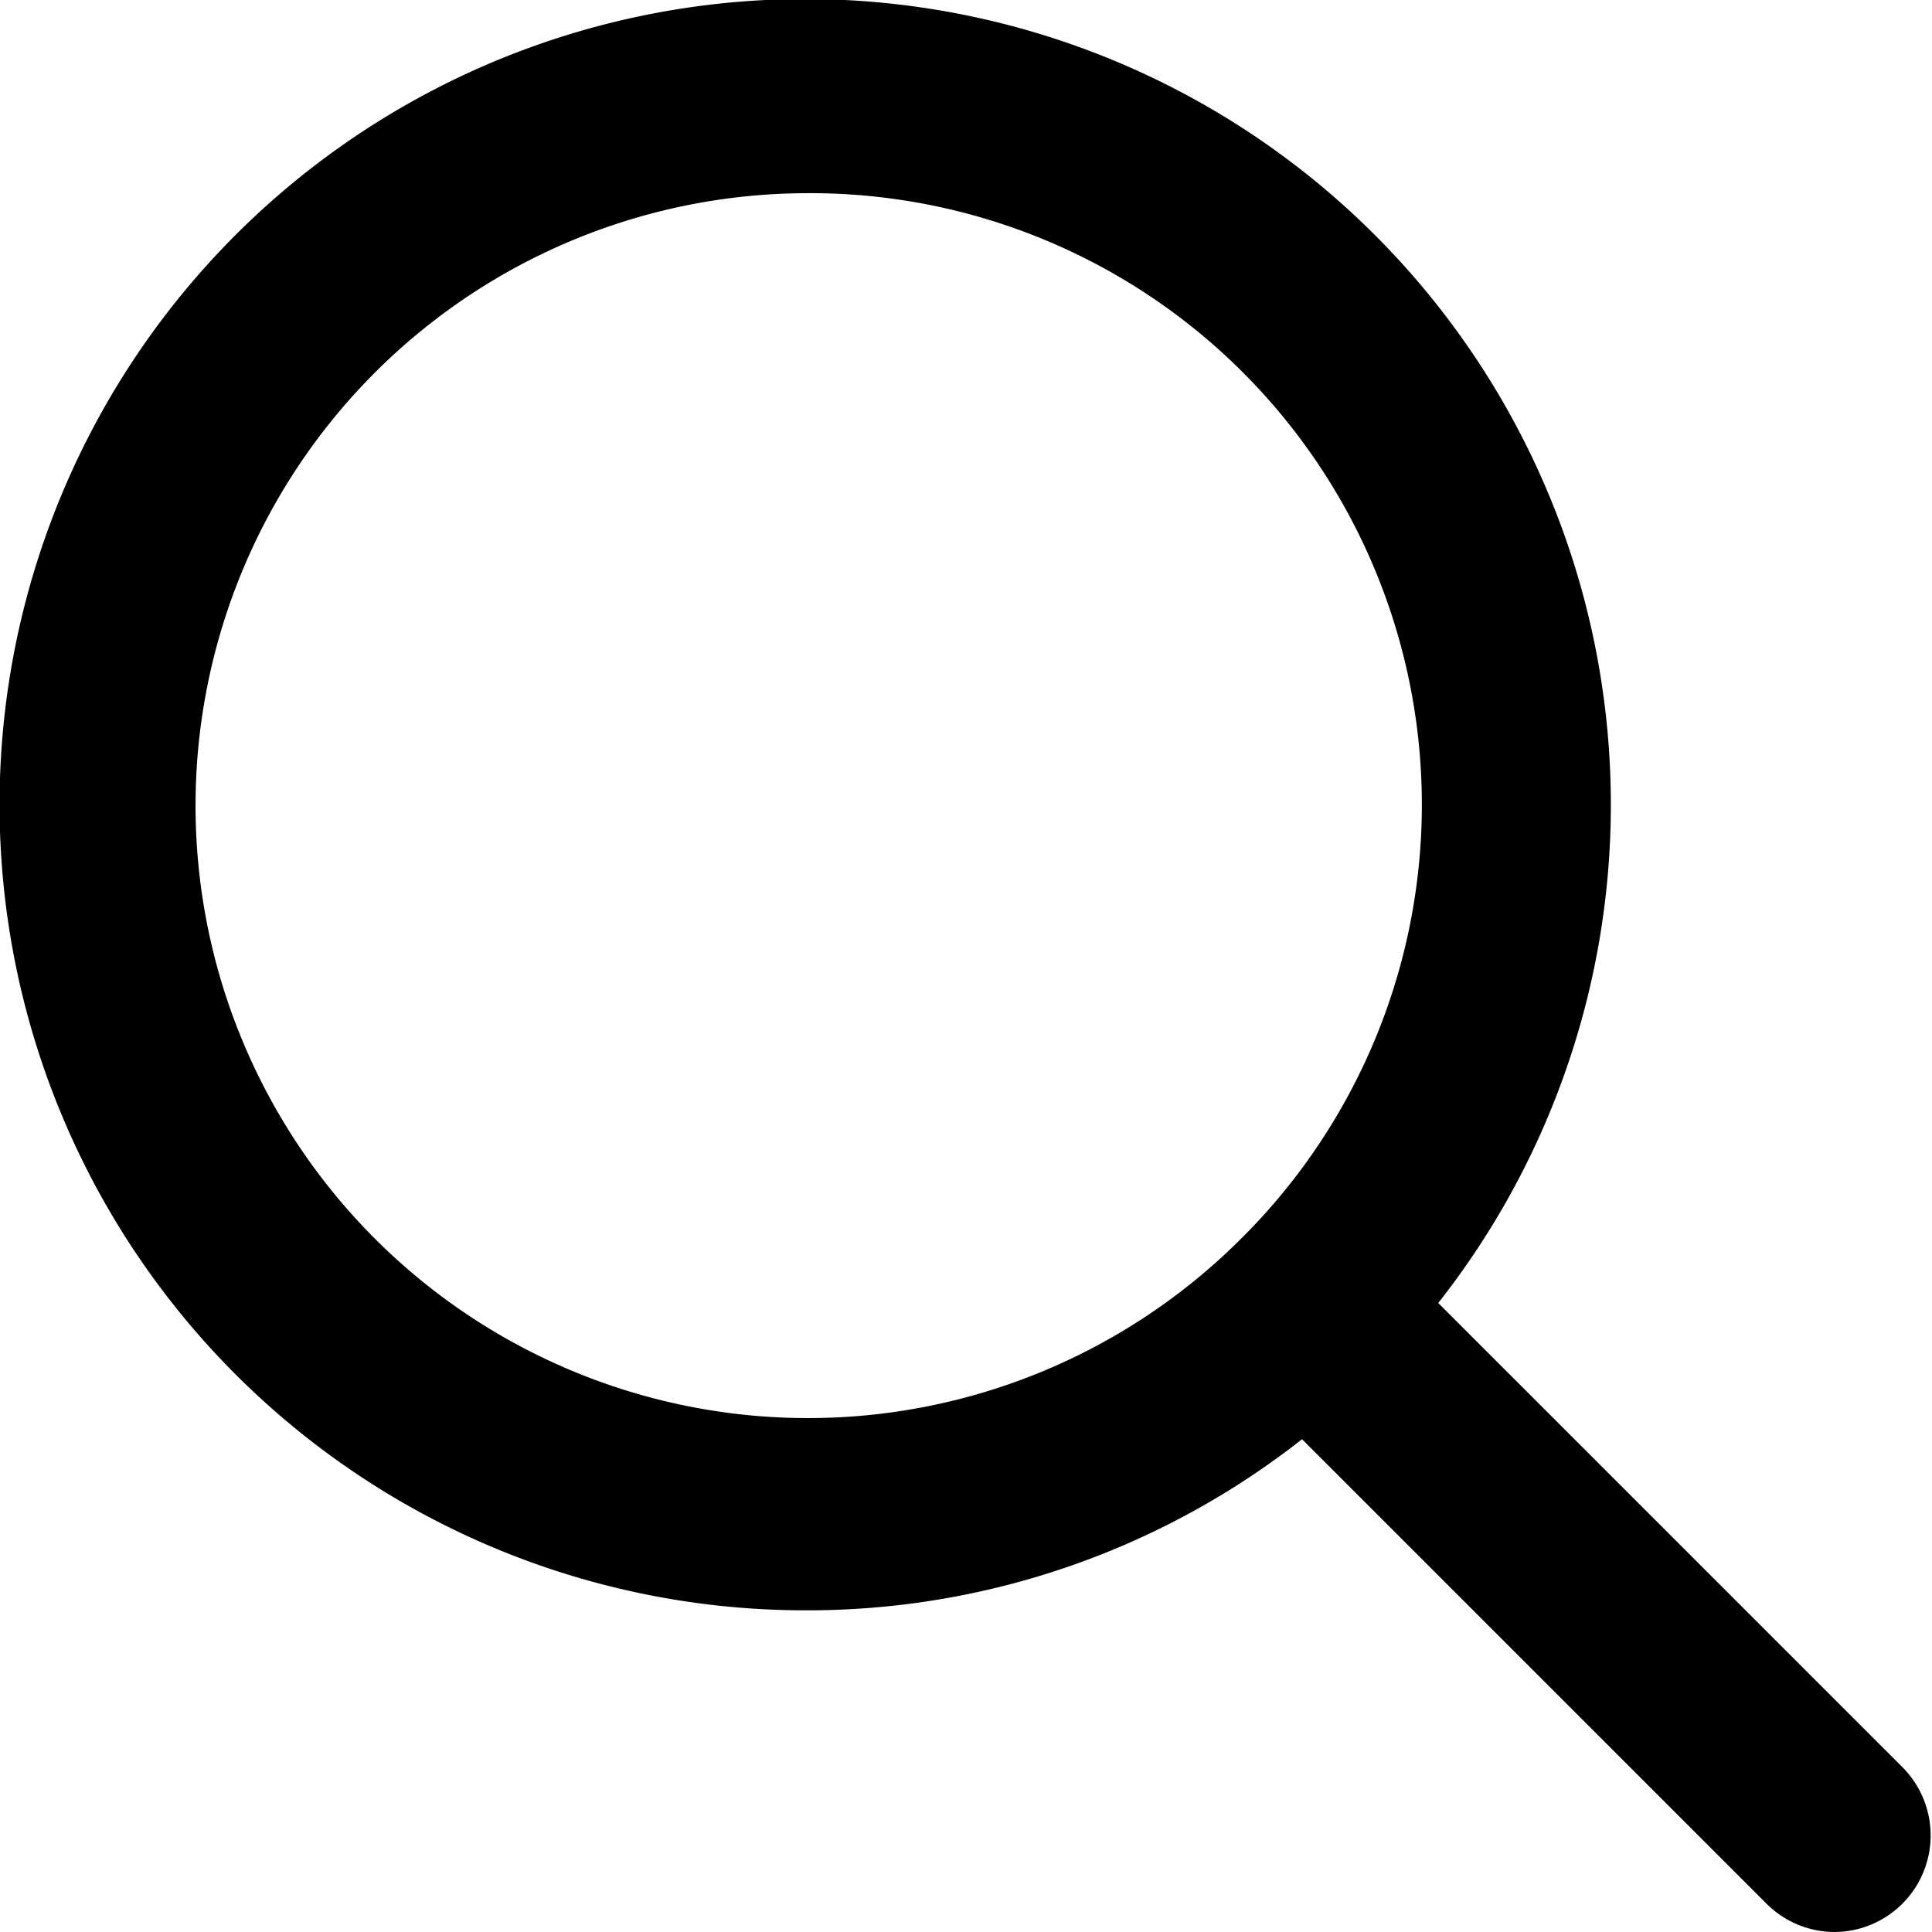
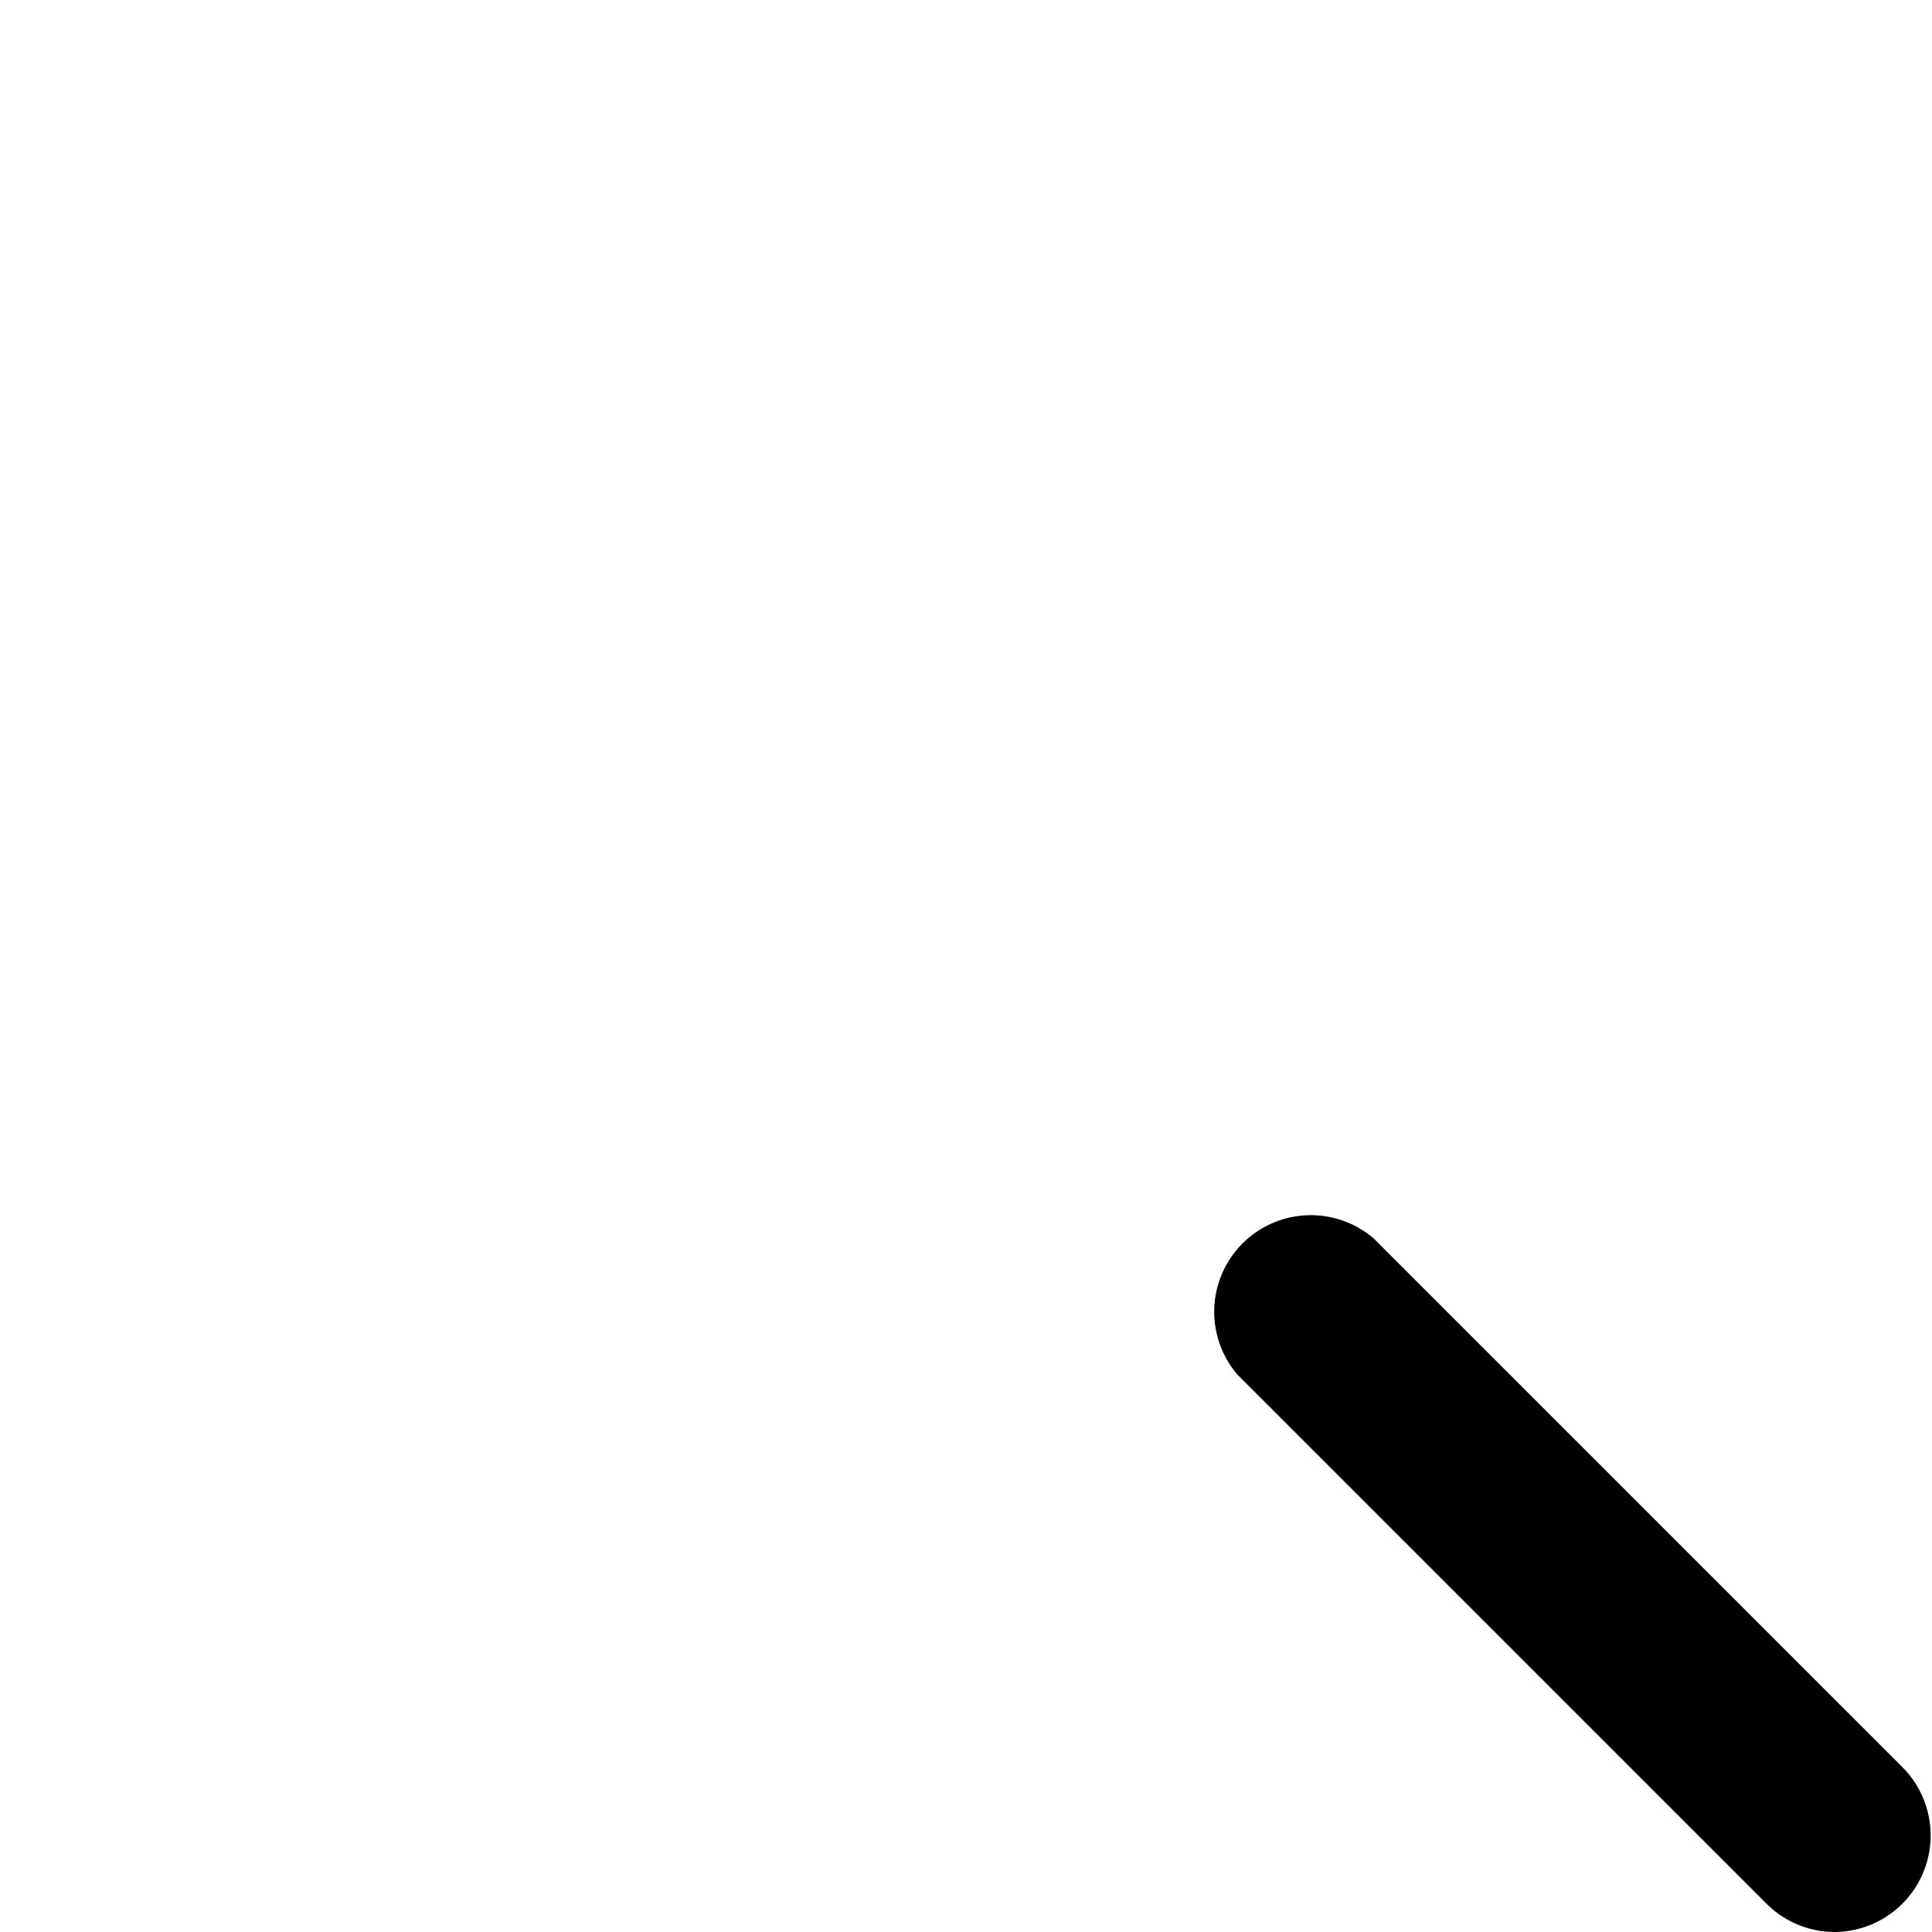
<svg xmlns="http://www.w3.org/2000/svg" id="Layer_1" data-name="Layer 1" width="20" height="20" viewBox="0 0 20 20">
  <title>search</title>
  <path d="M19,20a1,1,0,0,1-.71-.29l-5.48-5.48a1,1,0,0,1,1.41-1.41L19.7,18.3A1,1,0,0,1,19,20Z" />
-   <path d="M8.33,16.67a8.34,8.34,0,1,1,5.9-2.44h0A8.28,8.28,0,0,1,8.33,16.67ZM8.33,2a6.34,6.34,0,1,0,4.48,10.86l0,0h0A6.33,6.33,0,0,0,8.33,2Z" />
</svg>